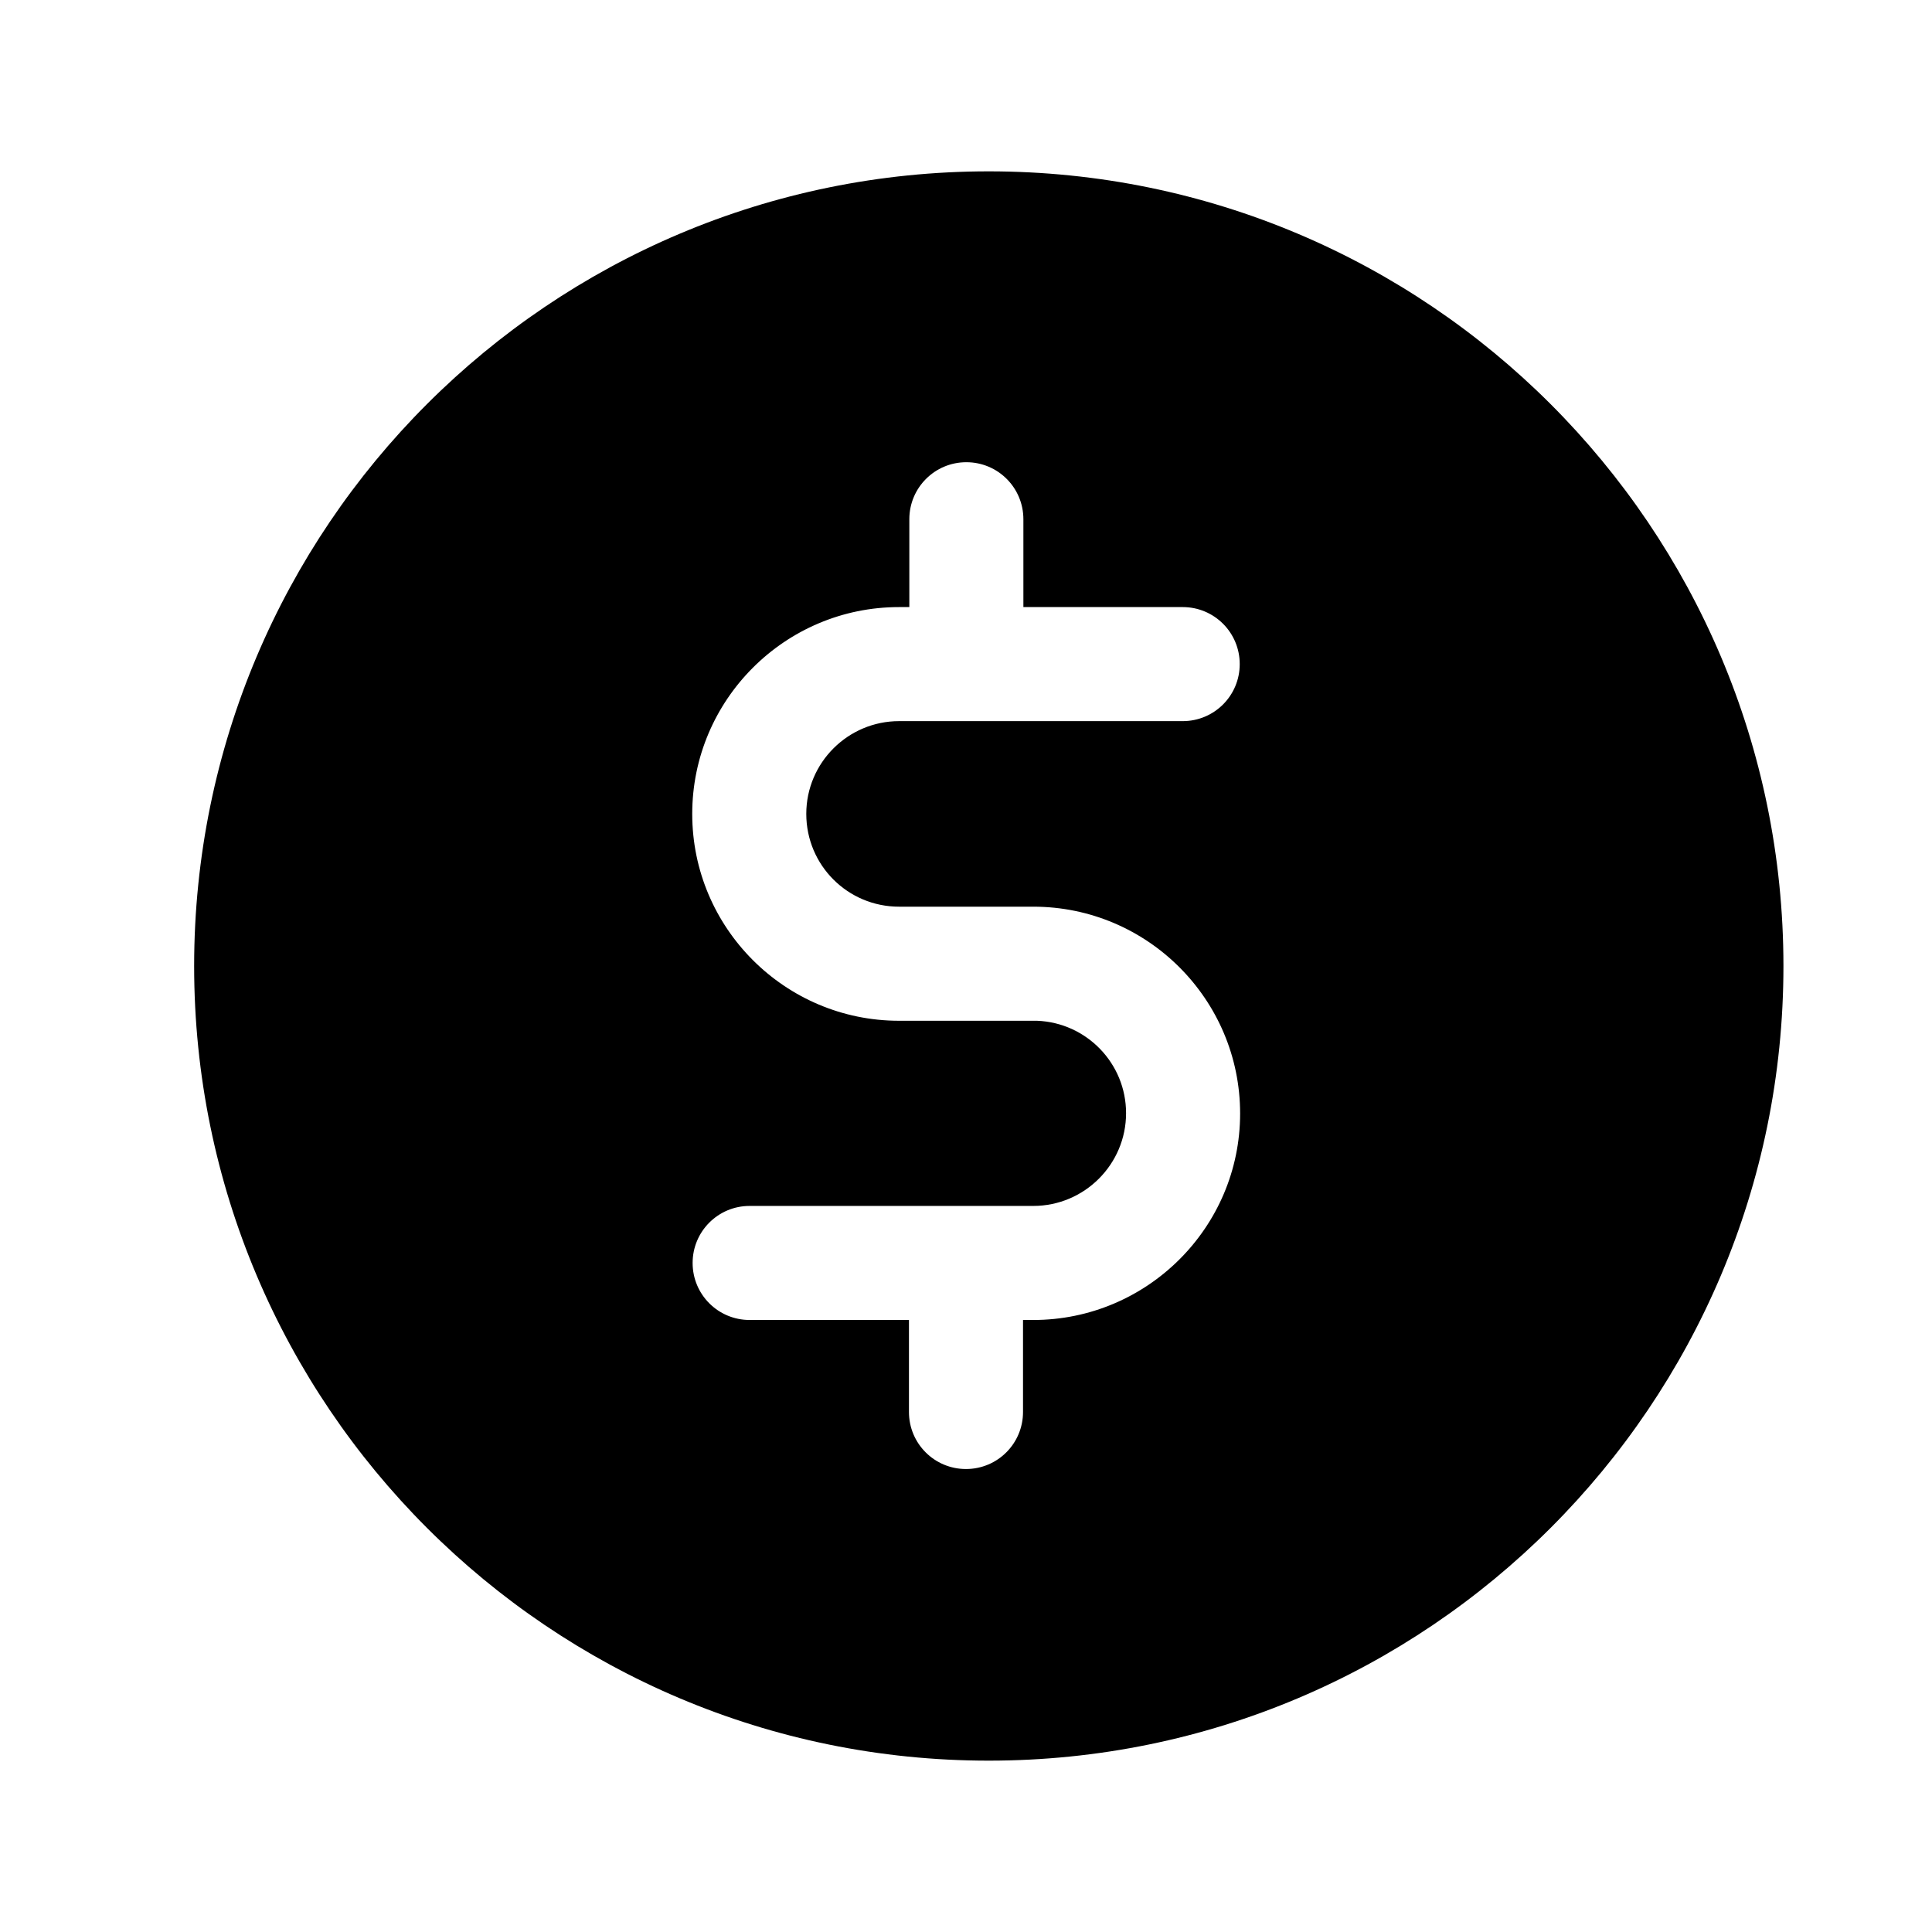
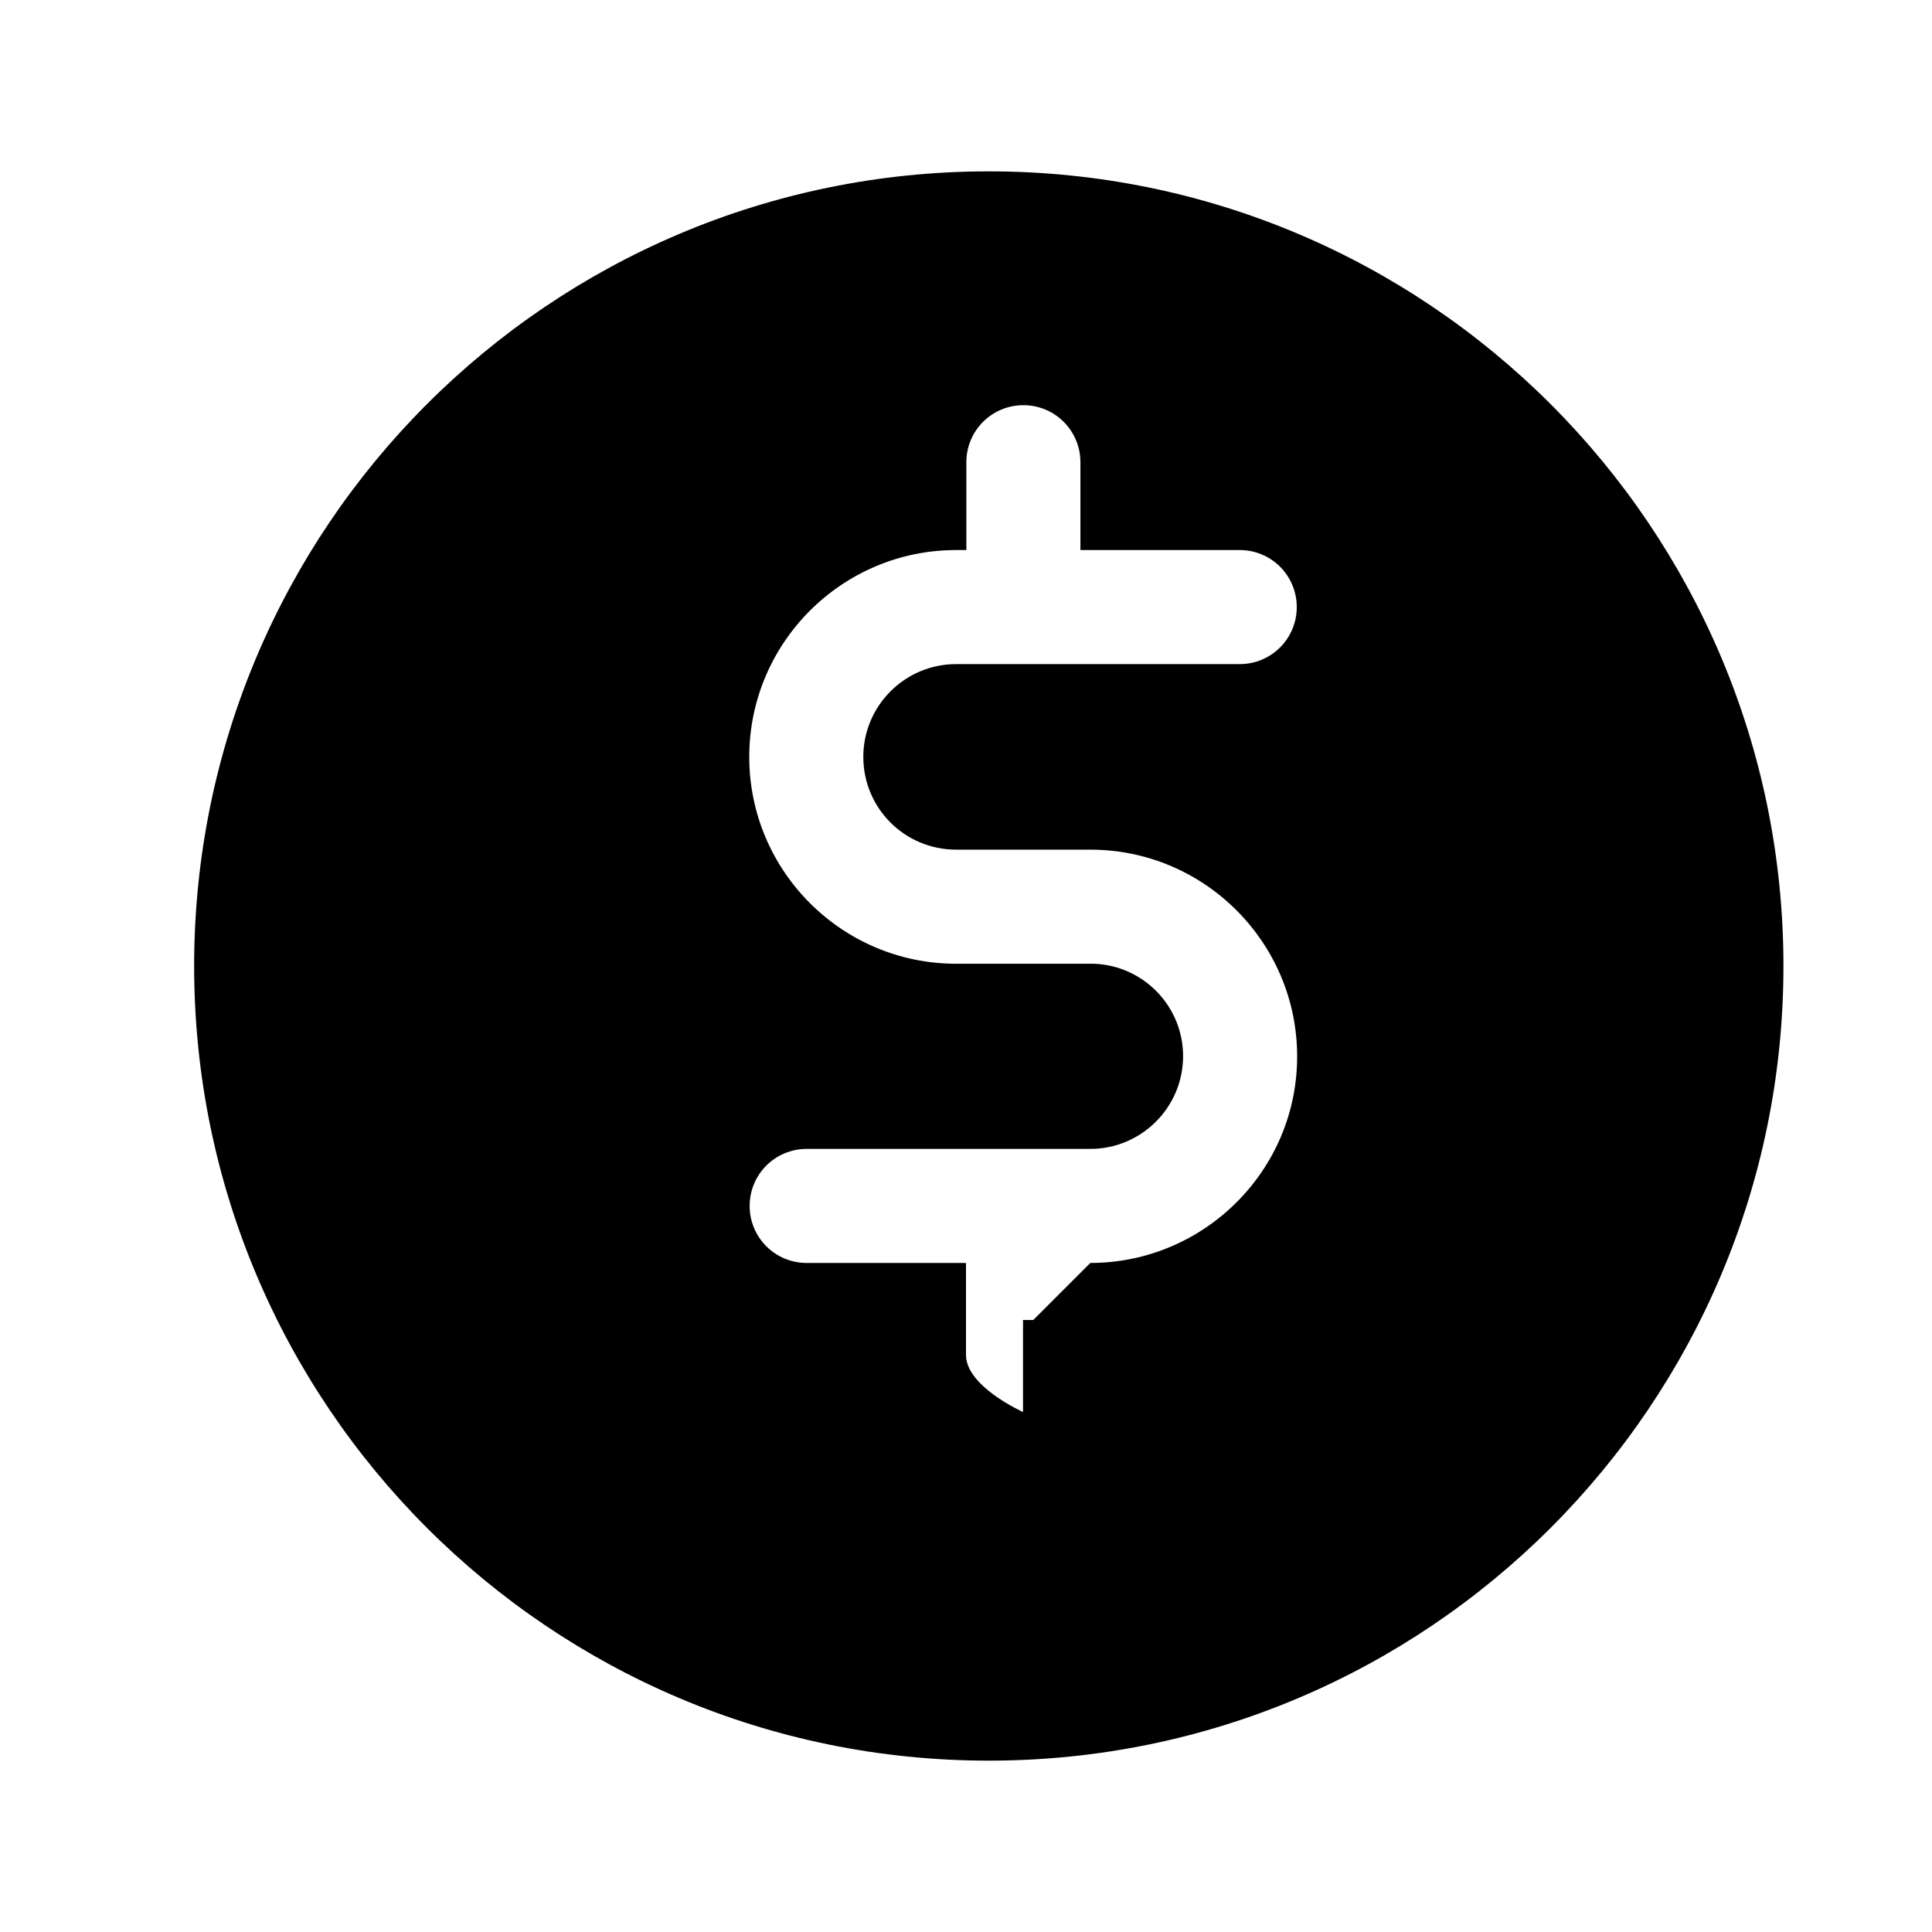
<svg xmlns="http://www.w3.org/2000/svg" fill="#000000" width="800px" height="800px" version="1.1" viewBox="144 144 512 512">
-   <path d="m406.04 189.41c-116.28 0-210.59 94.312-210.59 210.59 0 116.28 94.312 210.59 210.59 210.59 116.28 0 210.59-94.312 210.59-210.59-0.004-116.28-94.316-210.59-210.6-210.59zm11.789 304.4h-2.719v24.383c0 8.363-6.75 15.113-15.113 15.113s-15.113-6.75-15.113-15.113v-24.383h-42.219c-8.363 0-15.113-6.75-15.113-15.113 0-8.363 6.75-15.113 15.113-15.113h75.168c13.504 0 24.586-10.984 24.586-24.586 0-13.199-10.48-23.98-23.578-24.484h-0.504-36.074c-30.23 0-54.816-24.586-54.816-54.816 0-30.23 24.586-54.816 54.816-54.816h2.719v-23.277c0-8.363 6.75-15.113 15.113-15.113 8.363 0 15.113 6.75 15.113 15.113v23.277h42.219c8.363 0 15.113 6.75 15.113 15.113 0 8.363-6.75 15.113-15.113 15.113h-75.168c-13.504 0-24.586 10.984-24.586 24.586 0 13.602 10.984 24.586 24.586 24.586h24.789 0.906 9.875c30.23 0 54.816 24.586 54.816 54.816s-24.688 54.715-54.816 54.715z" />
+   <path d="m406.04 189.41c-116.28 0-210.59 94.312-210.59 210.59 0 116.28 94.312 210.59 210.59 210.59 116.28 0 210.59-94.312 210.59-210.59-0.004-116.28-94.316-210.59-210.6-210.59zm11.789 304.4h-2.719v24.383s-15.113-6.75-15.113-15.113v-24.383h-42.219c-8.363 0-15.113-6.75-15.113-15.113 0-8.363 6.75-15.113 15.113-15.113h75.168c13.504 0 24.586-10.984 24.586-24.586 0-13.199-10.48-23.98-23.578-24.484h-0.504-36.074c-30.23 0-54.816-24.586-54.816-54.816 0-30.23 24.586-54.816 54.816-54.816h2.719v-23.277c0-8.363 6.75-15.113 15.113-15.113 8.363 0 15.113 6.75 15.113 15.113v23.277h42.219c8.363 0 15.113 6.75 15.113 15.113 0 8.363-6.75 15.113-15.113 15.113h-75.168c-13.504 0-24.586 10.984-24.586 24.586 0 13.602 10.984 24.586 24.586 24.586h24.789 0.906 9.875c30.23 0 54.816 24.586 54.816 54.816s-24.688 54.715-54.816 54.715z" />
</svg>